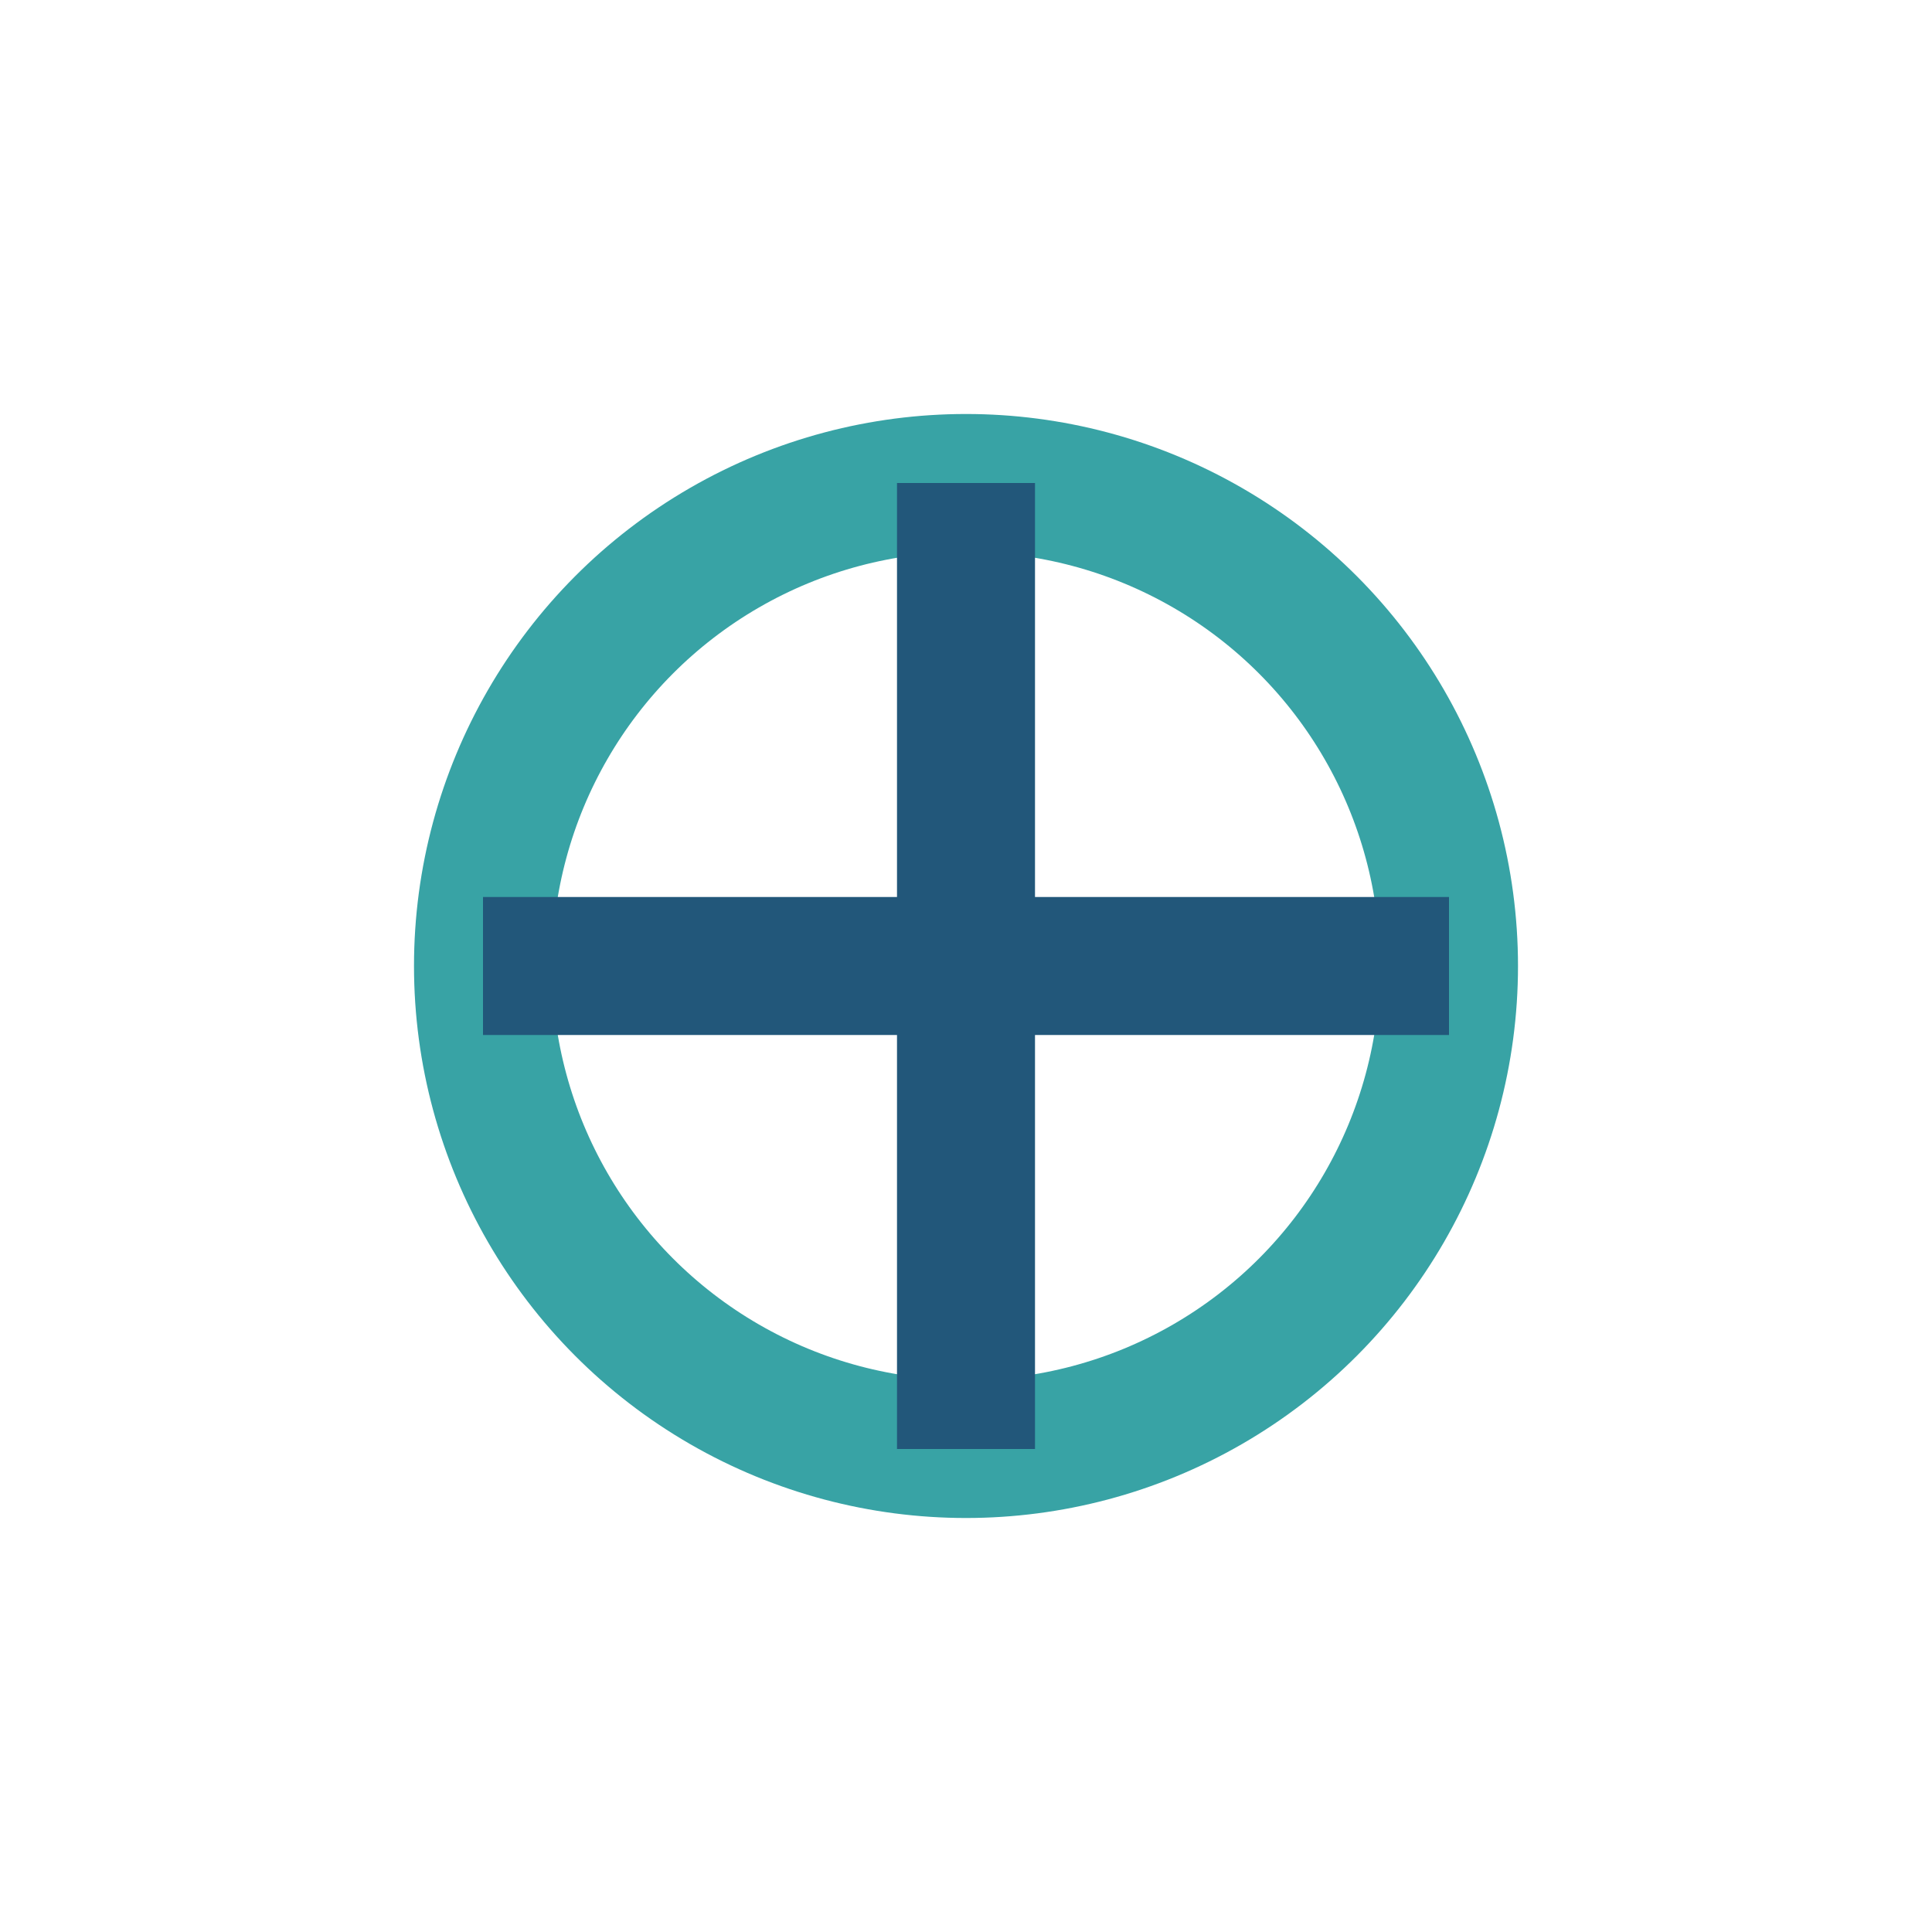
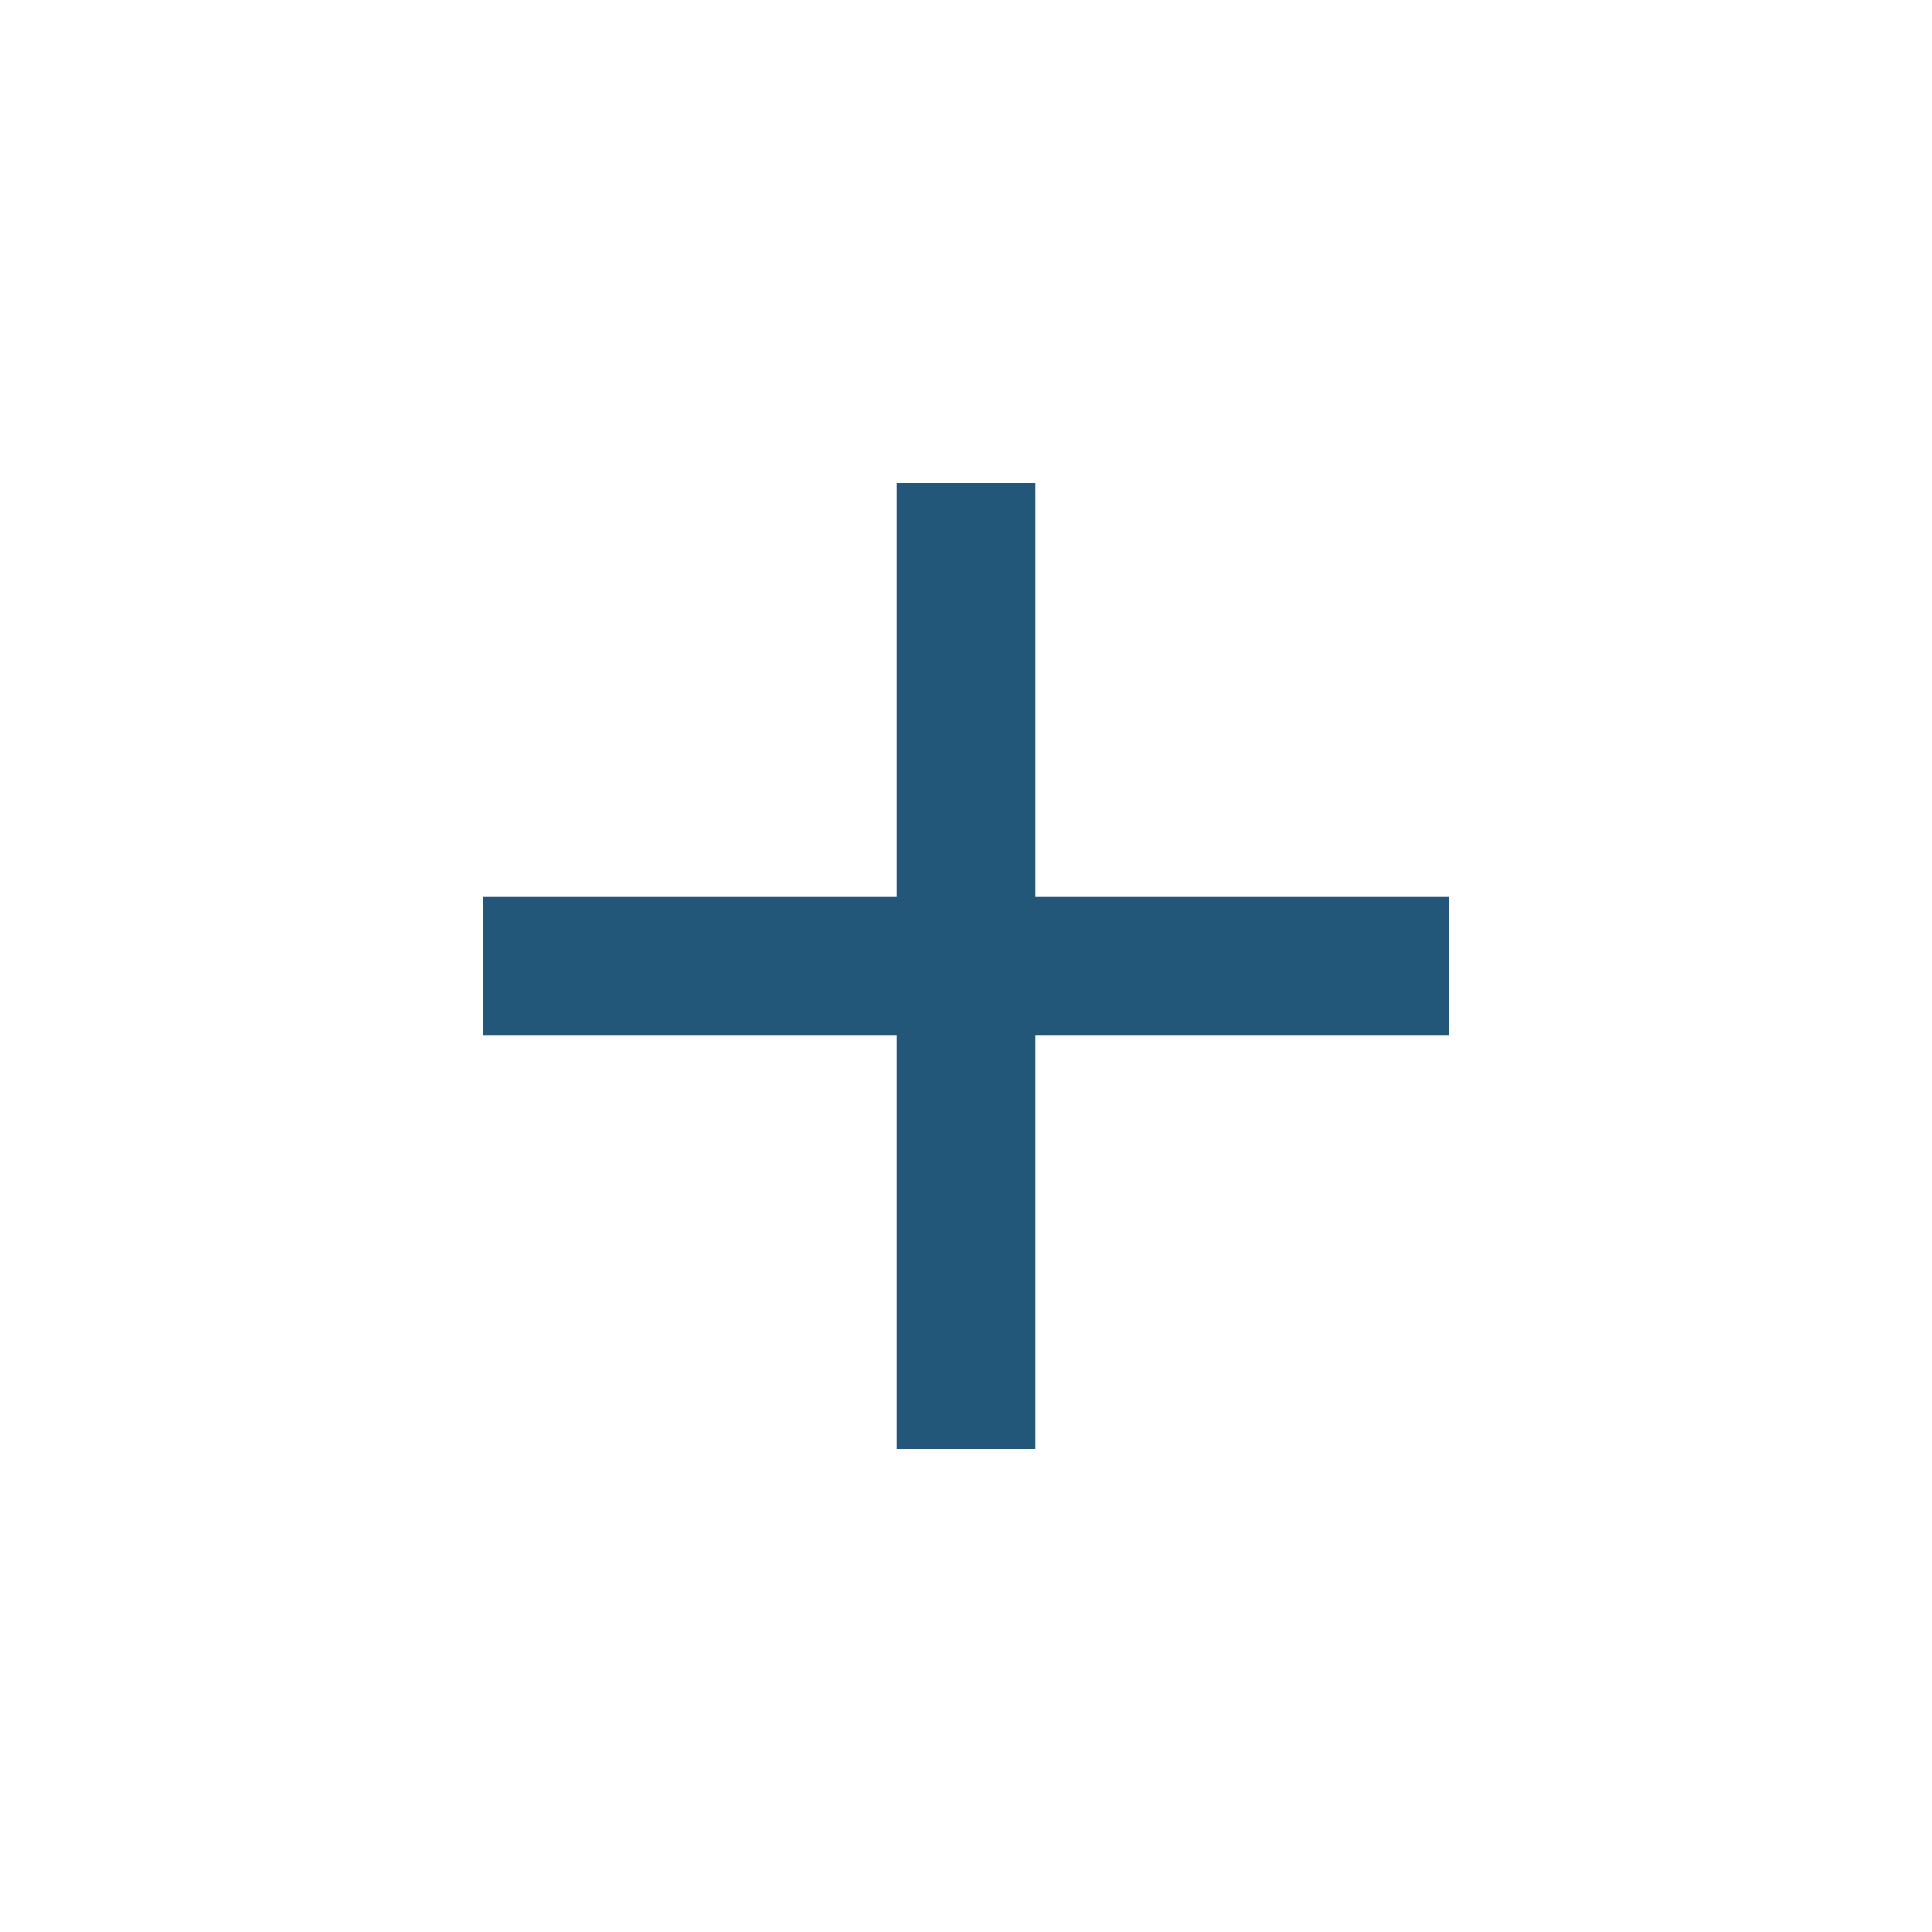
<svg xmlns="http://www.w3.org/2000/svg" width="28" height="28" viewBox="0 0 28 28">
-   <circle cx="14" cy="14" r="7" fill="none" stroke="#38A3A5" stroke-width="2" />
  <path d="M14 7v14M7 14h14" stroke="#22577A" stroke-width="2" />
</svg>